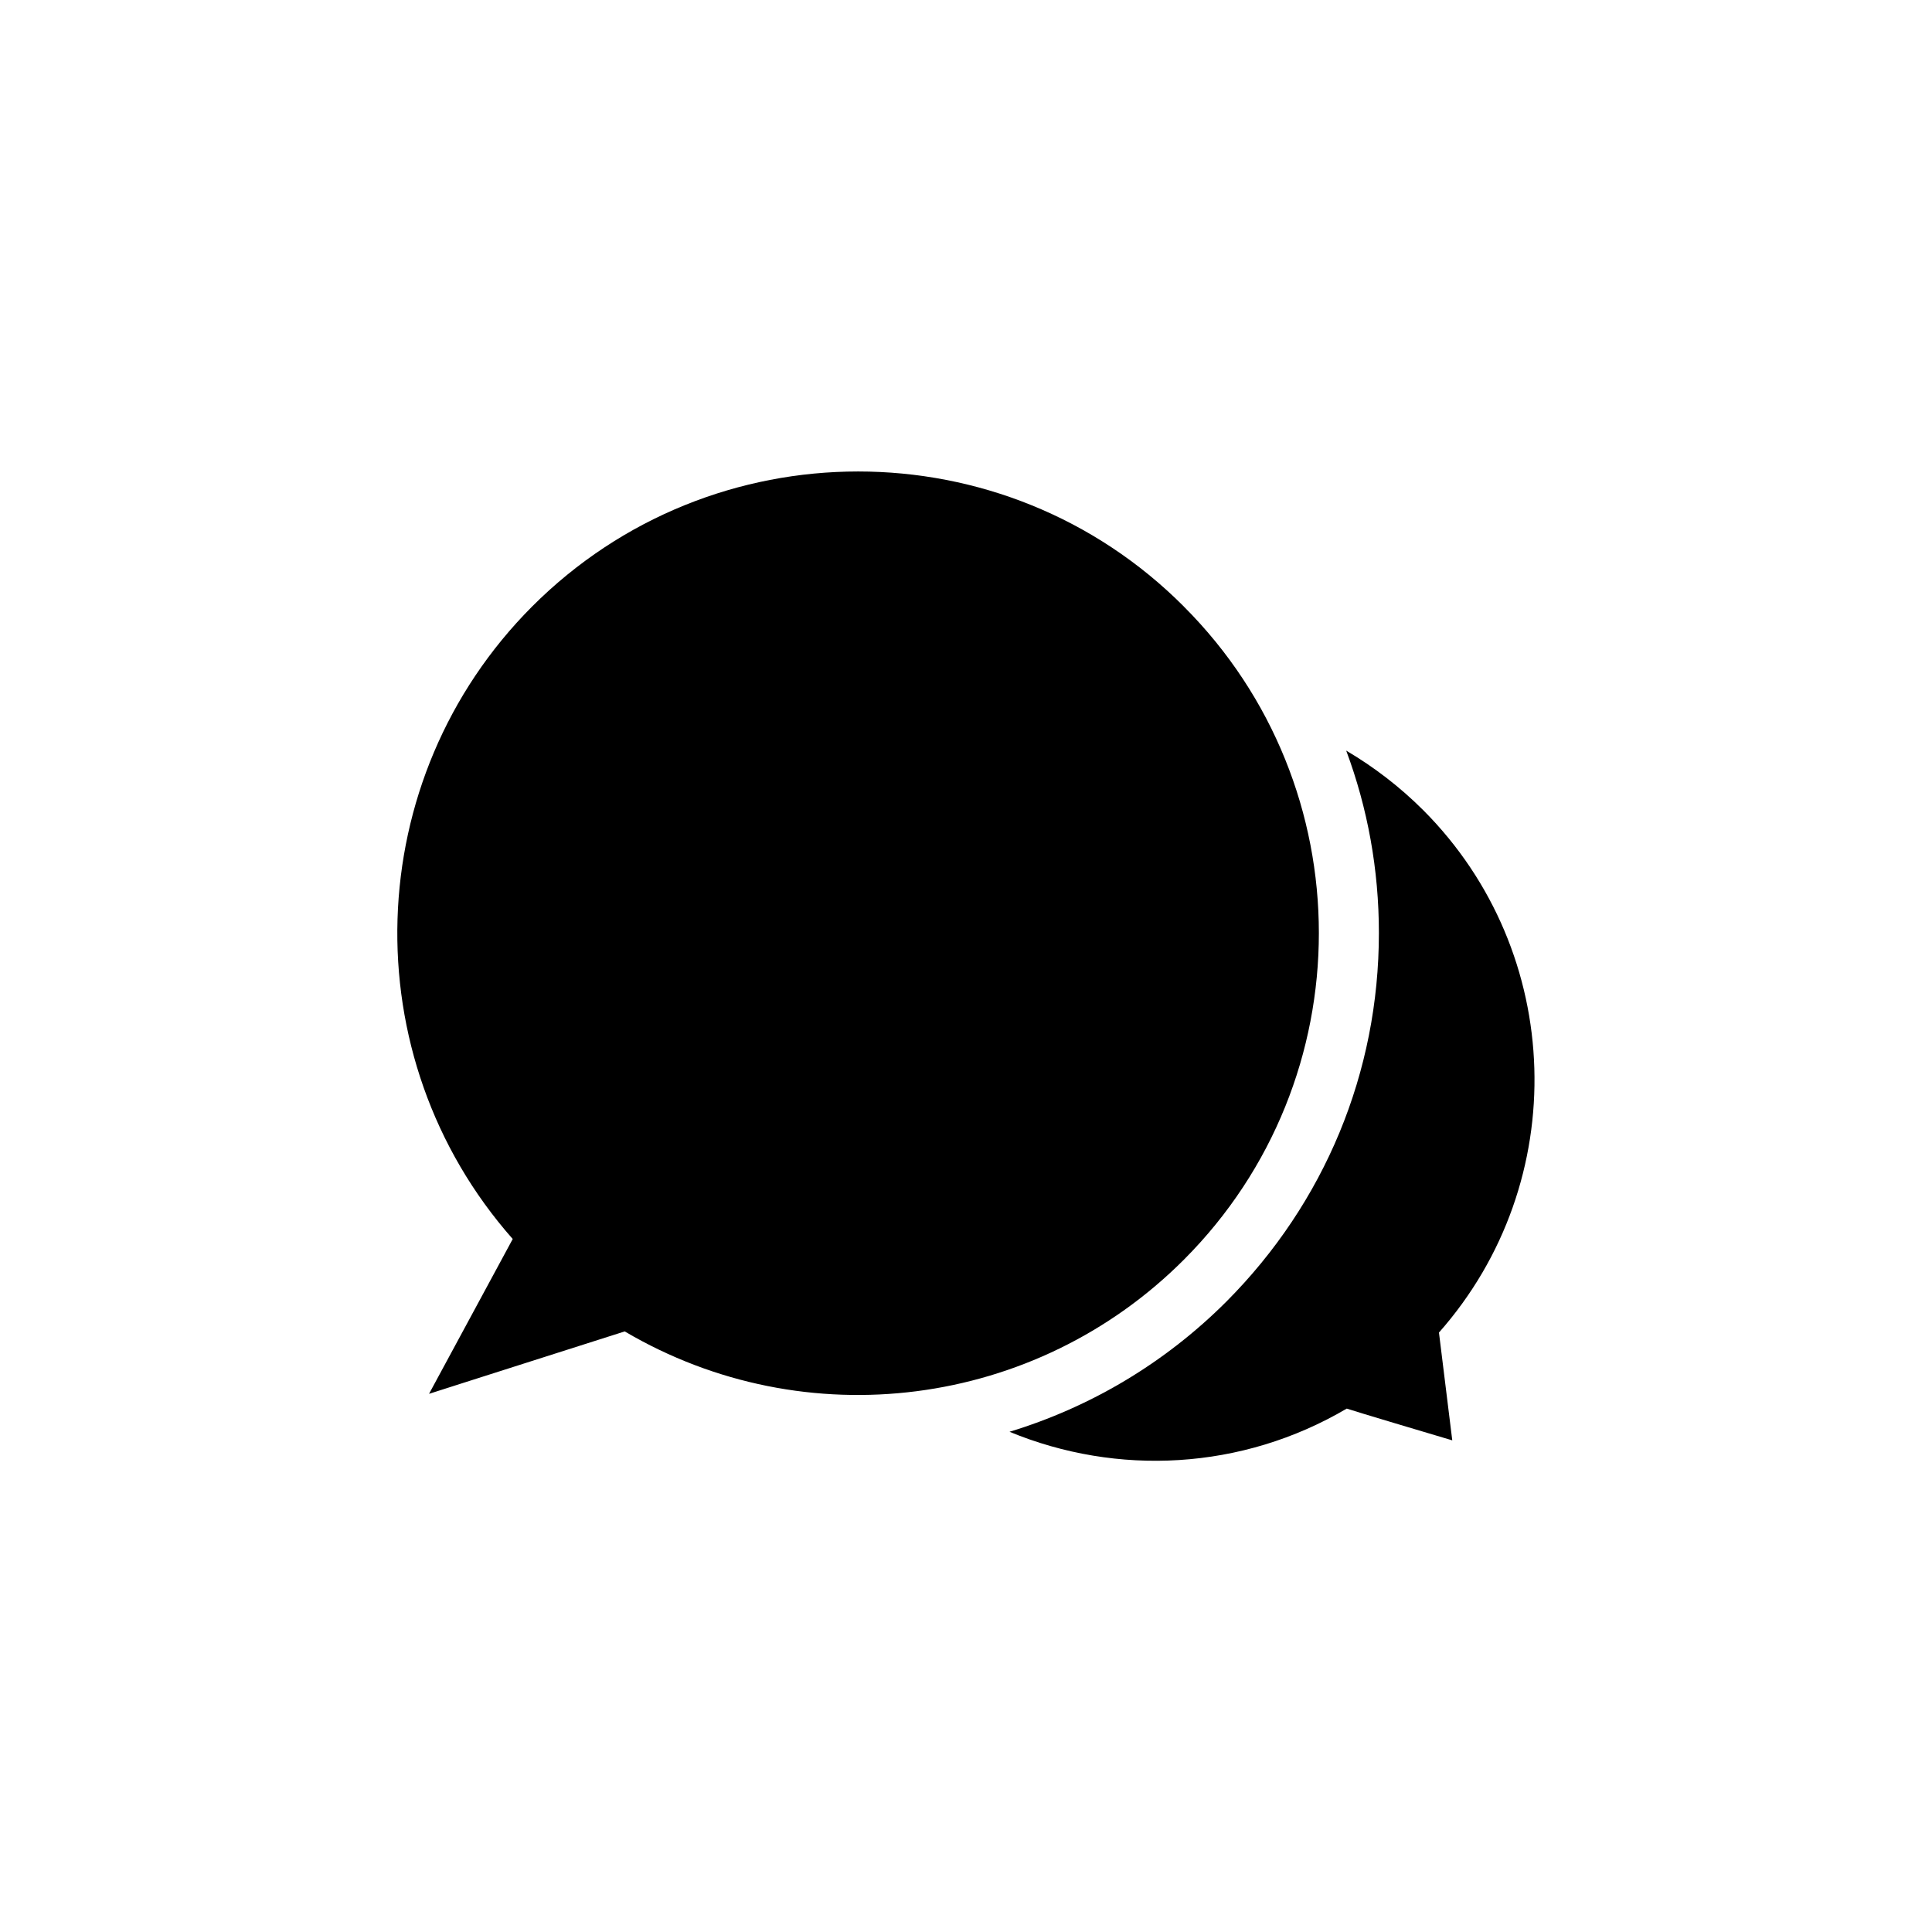
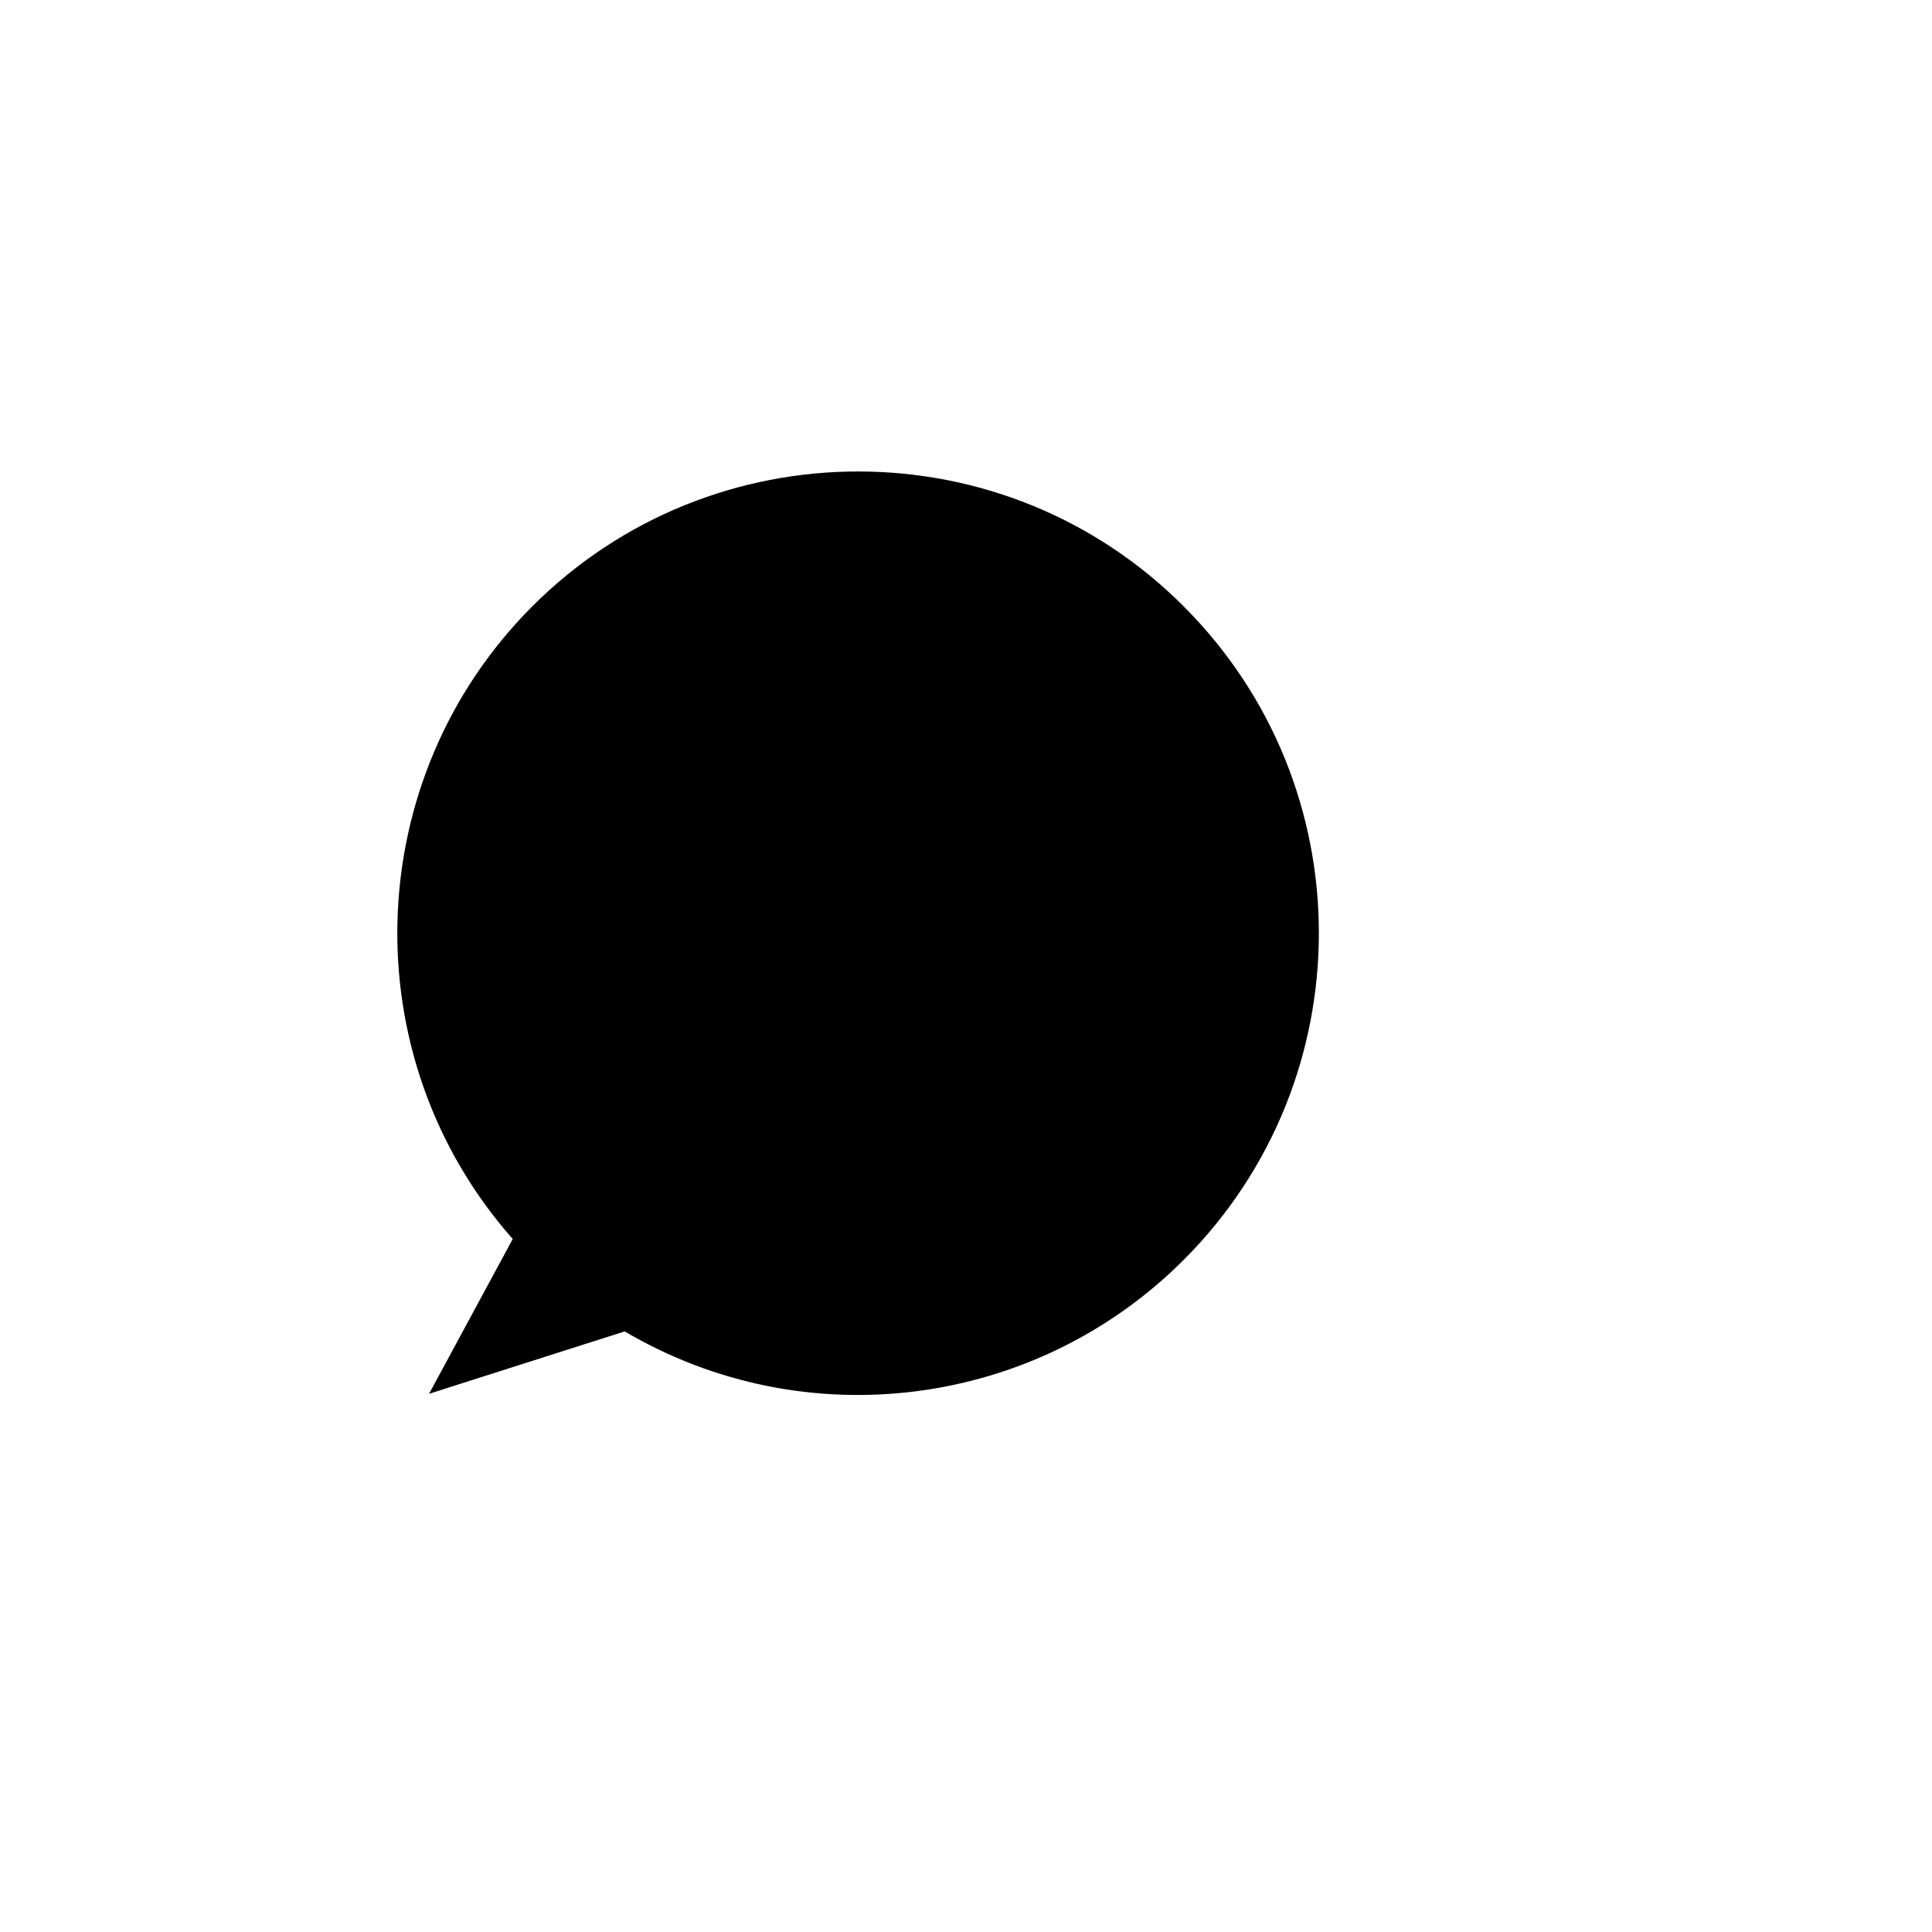
<svg xmlns="http://www.w3.org/2000/svg" fill="#000000" width="800px" height="800px" version="1.1" viewBox="144 144 512 512">
  <g>
    <path d="m457.73 304.73c-47.559-47.711-125.05-47.711-172.71 0-45.594 45.695-47.812 119.3-5.141 167.62l-22.168 41.012h0.051c-0.051 0 51.793-16.523 51.793-16.523 47.914 28.215 108.88 20.402 148.22-19.043 47.66-47.762 47.66-125.35-0.051-173.06z" />
    <path d="m528.92 525.65c1.109 0.352 1.008 0.301 0 0z" />
-     <path d="m521.21 358.74c-6.195-6.195-13.098-11.488-20.453-15.82 5.691 15.266 8.664 31.539 8.664 48.316 0 36.93-14.359 71.539-40.406 97.688-16.473 16.473-36.273 28.062-57.484 34.512 28.516 11.789 61.566 10.227 89.375-6.144 1.715 0.605 23.527 7.106 27.961 8.414l-3.527-28.566c35.32-39.957 33.457-100.71-4.129-138.4z" />
  </g>
</svg>